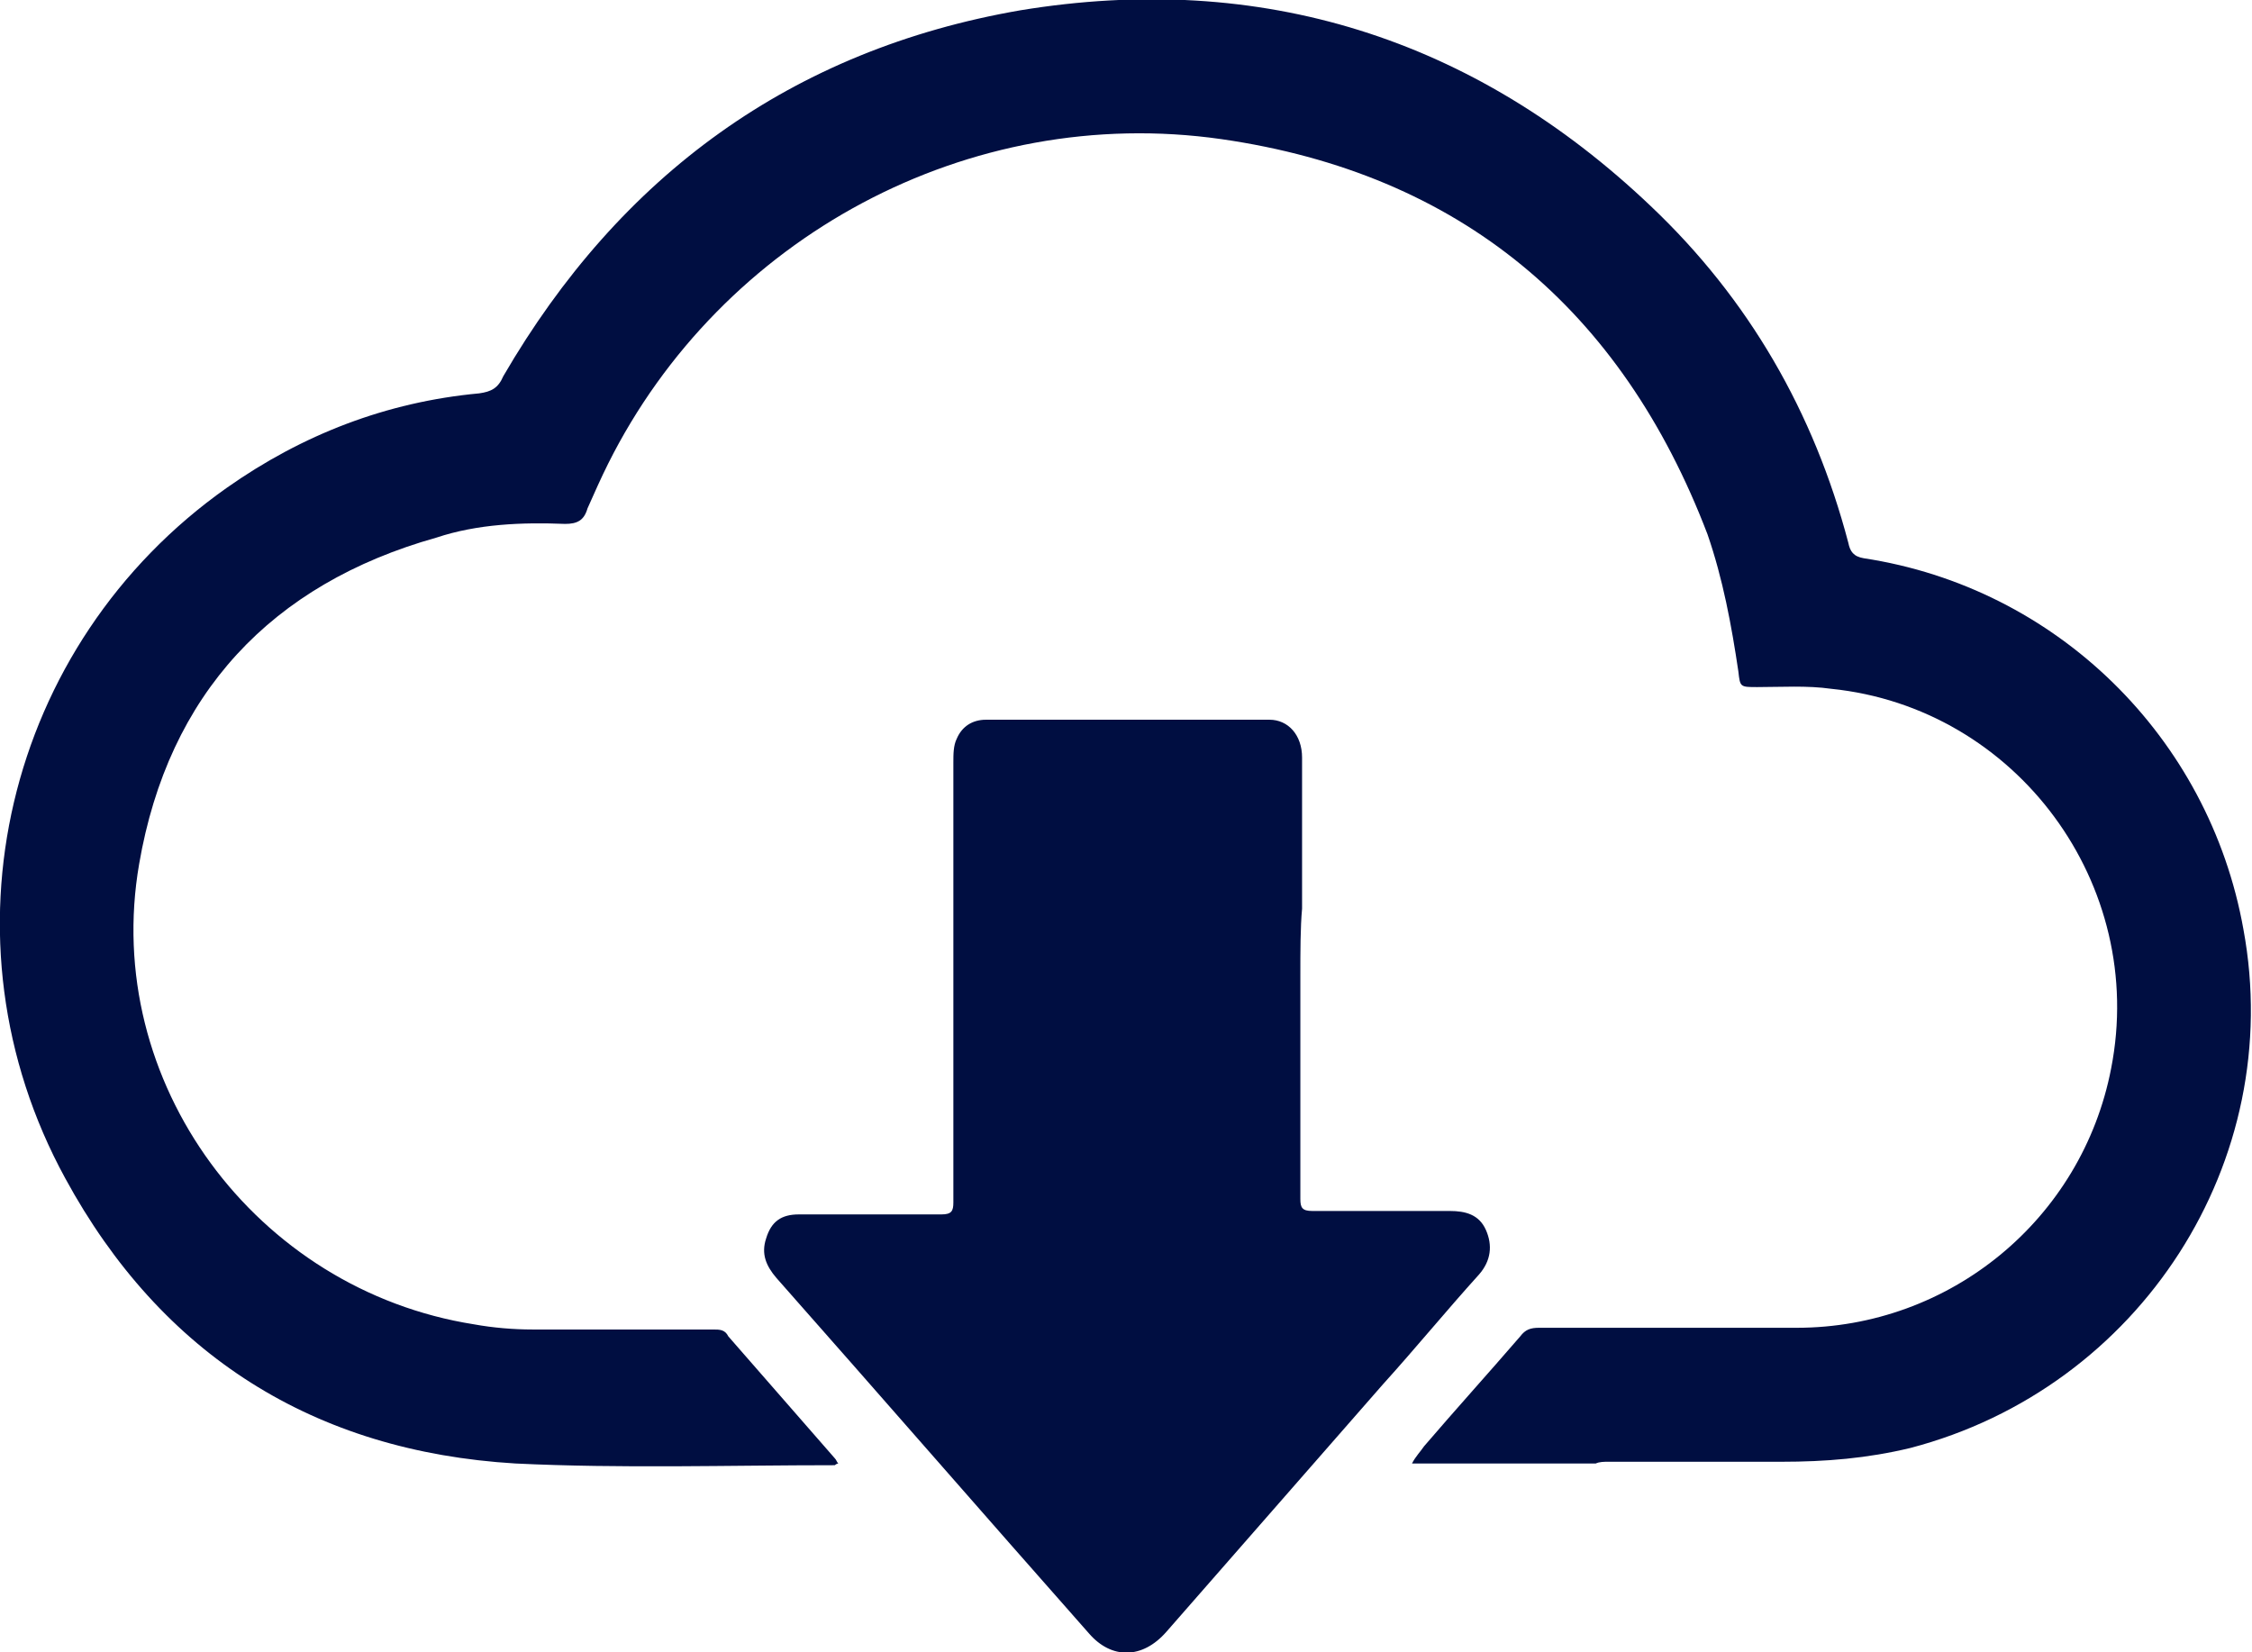
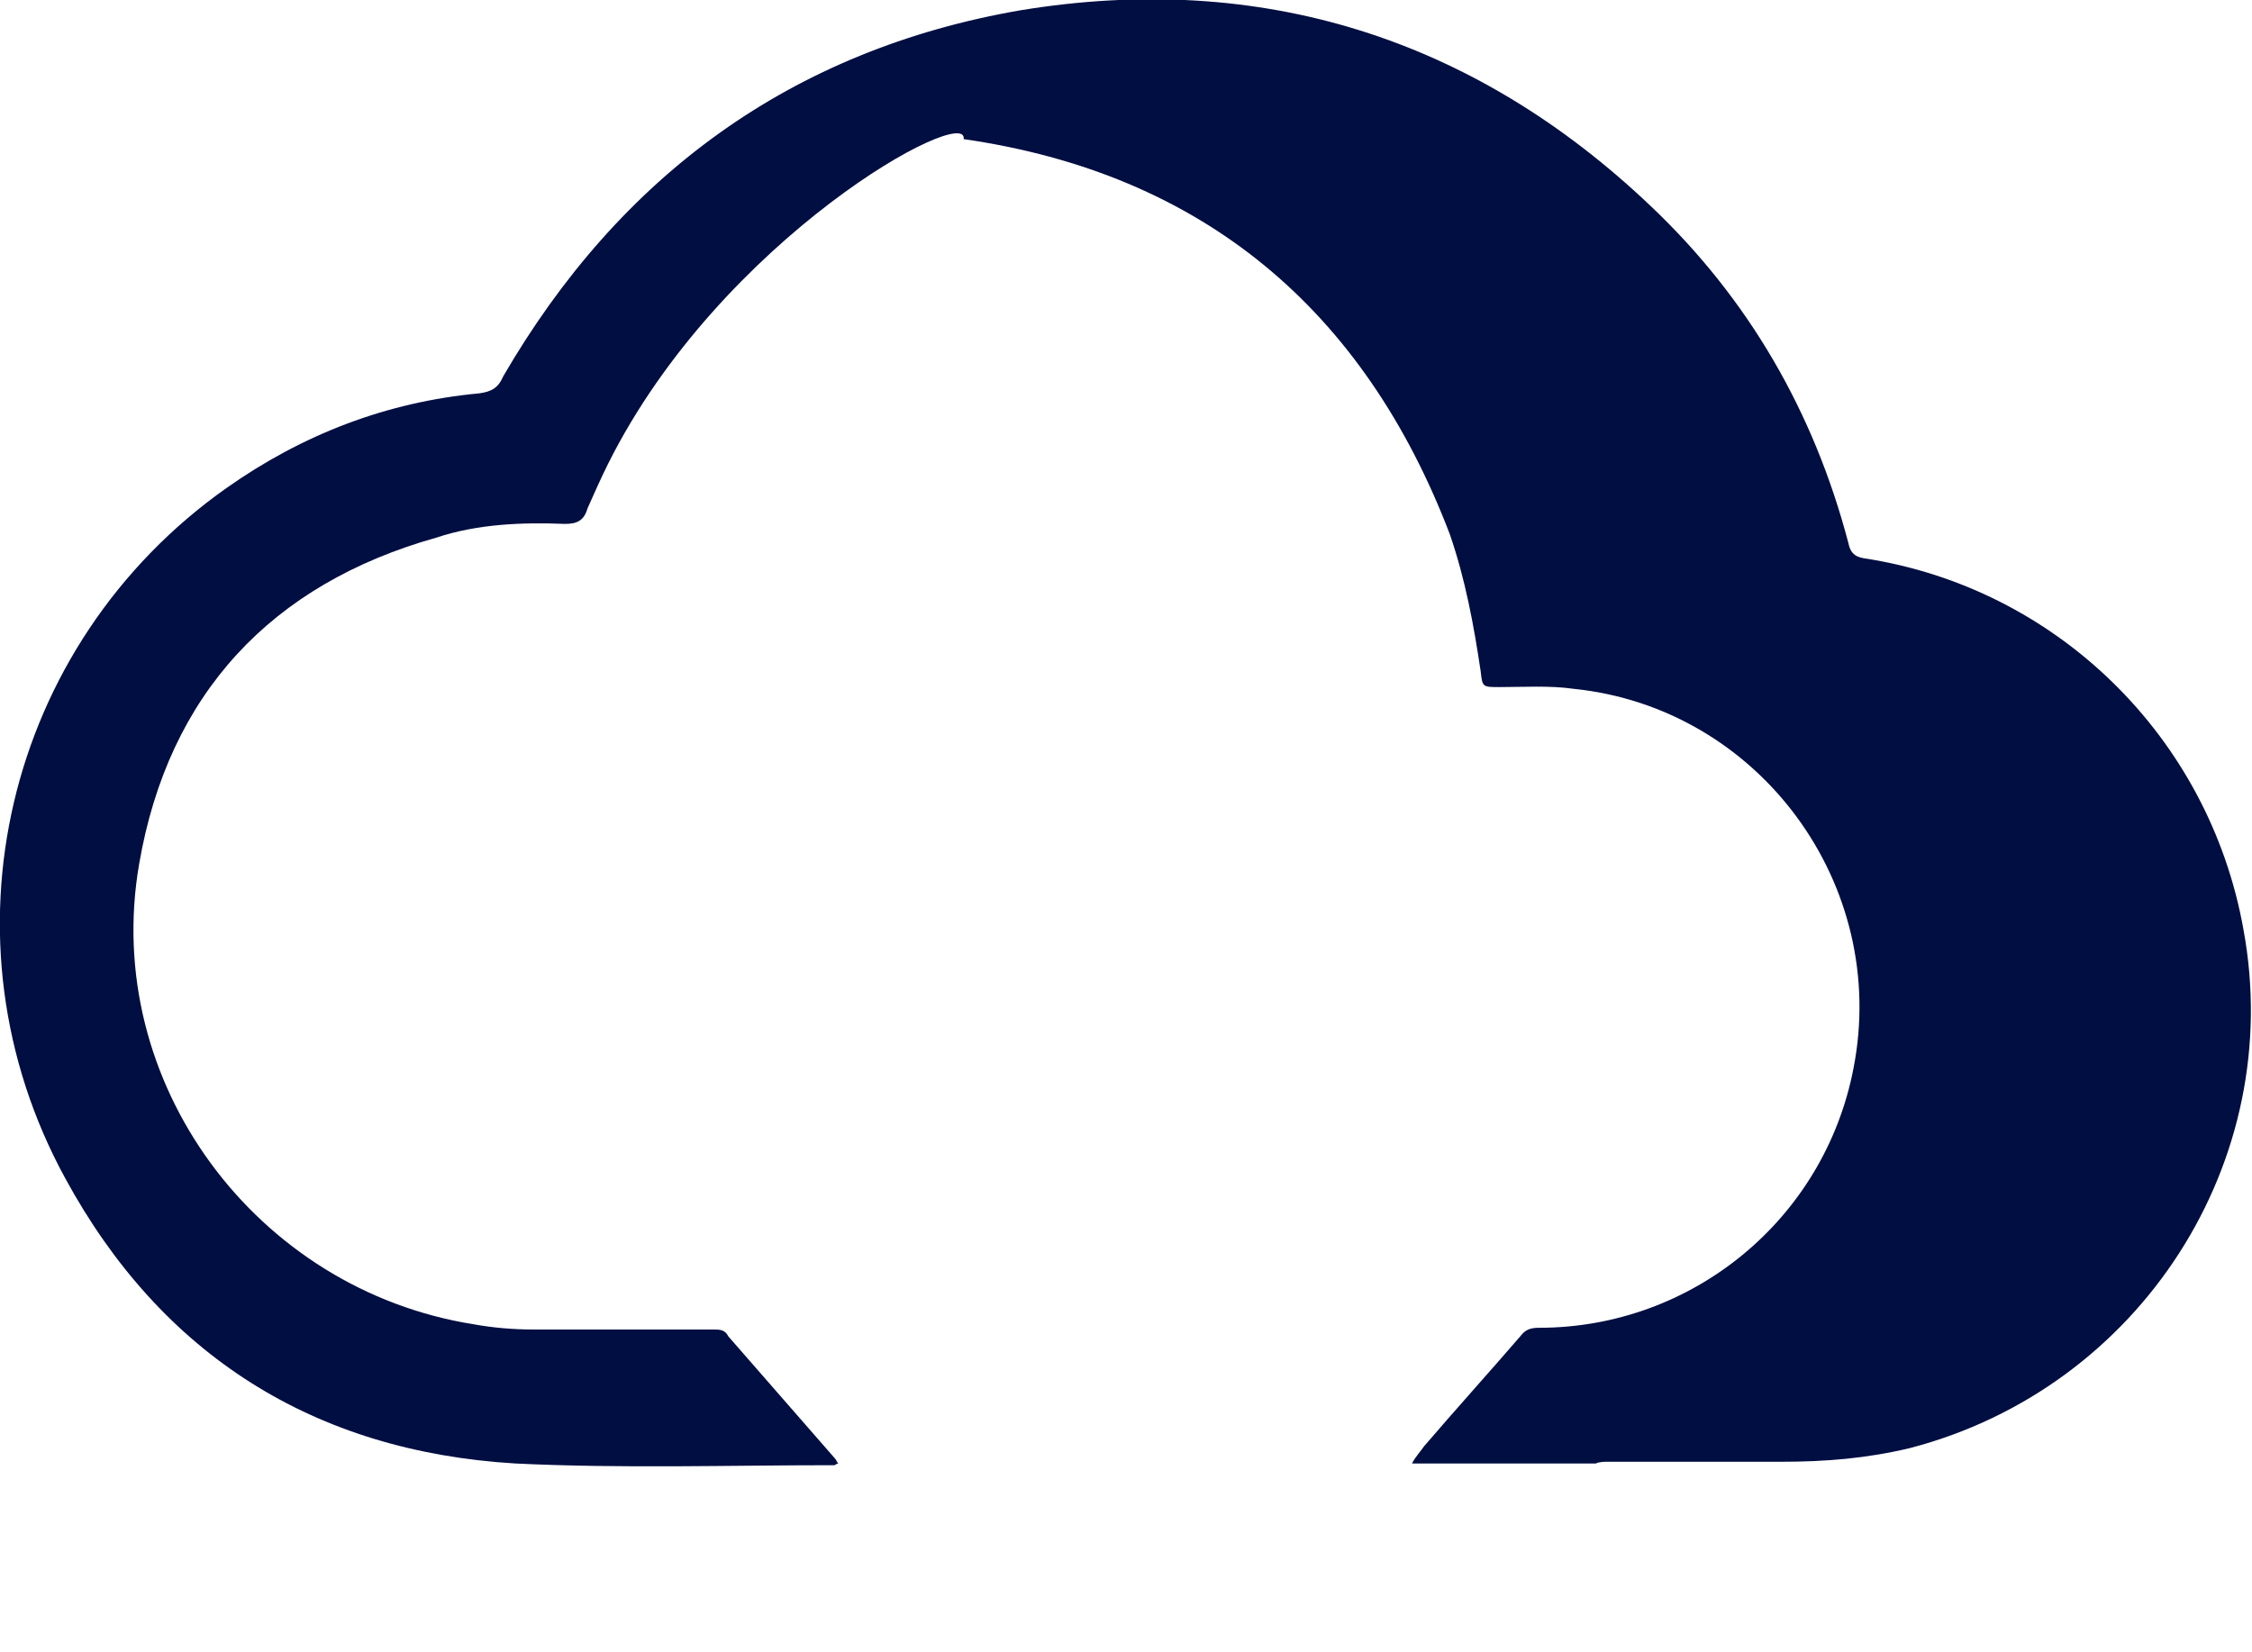
<svg xmlns="http://www.w3.org/2000/svg" version="1.1" id="Capa_1" x="0px" y="0px" viewBox="0 0 131.1 96.2" style="enable-background:new 0 0 131.1 96.2;" xml:space="preserve">
  <style type="text/css">
	.st0{fill:#000E41;}
</style>
  <g>
    <g>
-       <path class="st0" d="M111.2,84.3c-2.5,0.6-4.9,0.8-7.5,0.8c-3.4,0-6.7,0-10.1,0c-0.2,0-0.5,0-0.7,0.1c-3.3,0-6.5,0-9.8,0    c-0.3,0-0.5,0-0.9,0c0.2-0.4,0.5-0.7,0.7-1c1.8-2.1,3.7-4.2,5.6-6.4c0.3-0.4,0.6-0.5,1.1-0.5c5,0,10,0,15,0    c8.9,0,16.6-6.3,18.3-15.1c2.1-10.7-5.5-21-16.3-22.1c-1.4-0.2-2.9-0.1-4.3-0.1c-1,0-1,0-1.1-0.9c-0.4-2.7-0.9-5.4-1.8-8    c-5-13.1-14.4-21-28.3-23C56.4,6,42,13.8,35.4,27c-0.4,0.8-0.8,1.7-1.2,2.6c-0.2,0.7-0.6,0.9-1.3,0.9c-2.5-0.1-5.1,0-7.5,0.8    C15.8,34,9.8,40.4,8.1,50.3C5.9,63,14.9,75.1,27.6,77.1c1.1,0.2,2.3,0.3,3.4,0.3c3.5,0,7,0,10.5,0c0.4,0,0.7,0,0.9,0.4    c2.1,2.4,4.1,4.7,6.2,7.1c0.1,0.1,0.1,0.2,0.2,0.3c-0.1,0-0.2,0.1-0.2,0.1c-6.2,0-12.4,0.2-18.6-0.1C18.3,84.5,9.4,78.9,3.8,68.6    c-7.6-13.9-3.5-31.1,9.4-40.2c4.4-3.1,9.3-5,14.7-5.5c0.7-0.1,1.1-0.3,1.4-1c6.8-11.7,16.8-19,30.1-21.3    c14-2.3,26.4,1.6,36.7,11.4c5.7,5.4,9.5,12,11.5,19.6c0.1,0.5,0.3,0.8,0.9,0.9c11.2,1.7,20.1,10.4,22.1,21.6    C133.1,67.6,124.6,80.8,111.2,84.3z" />
-       <path class="st0" d="M75.7,56.8c0,4.3,0,8.7,0,13c0,0.5,0.1,0.7,0.7,0.7c2.7,0,5.4,0,8,0c0.9,0,1.7,0.2,2.1,1.1    c0.4,0.9,0.3,1.8-0.4,2.6c-1.9,2.1-3.7,4.3-5.6,6.4c-4.2,4.8-8.4,9.6-12.6,14.4c-1.4,1.6-3.2,1.6-4.5,0.1    c-6.1-6.9-12.1-13.8-18.2-20.7c-0.6-0.7-0.9-1.4-0.6-2.3c0.3-1,0.9-1.4,1.9-1.4c2.8,0,5.5,0,8.3,0c0.6,0,0.7-0.2,0.7-0.7    c0-8.5,0-17.1,0-25.6c0-0.5,0-1,0.2-1.4c0.3-0.7,0.9-1.1,1.7-1.1c5.5,0,11,0,16.5,0c1.1,0,1.9,0.9,1.9,2.2c0,2.9,0,5.9,0,8.8    C75.7,54,75.7,55.4,75.7,56.8z" />
+       <path class="st0" d="M111.2,84.3c-2.5,0.6-4.9,0.8-7.5,0.8c-3.4,0-6.7,0-10.1,0c-0.2,0-0.5,0-0.7,0.1c-3.3,0-6.5,0-9.8,0    c-0.3,0-0.5,0-0.9,0c0.2-0.4,0.5-0.7,0.7-1c1.8-2.1,3.7-4.2,5.6-6.4c0.3-0.4,0.6-0.5,1.1-0.5c8.9,0,16.6-6.3,18.3-15.1c2.1-10.7-5.5-21-16.3-22.1c-1.4-0.2-2.9-0.1-4.3-0.1c-1,0-1,0-1.1-0.9c-0.4-2.7-0.9-5.4-1.8-8    c-5-13.1-14.4-21-28.3-23C56.4,6,42,13.8,35.4,27c-0.4,0.8-0.8,1.7-1.2,2.6c-0.2,0.7-0.6,0.9-1.3,0.9c-2.5-0.1-5.1,0-7.5,0.8    C15.8,34,9.8,40.4,8.1,50.3C5.9,63,14.9,75.1,27.6,77.1c1.1,0.2,2.3,0.3,3.4,0.3c3.5,0,7,0,10.5,0c0.4,0,0.7,0,0.9,0.4    c2.1,2.4,4.1,4.7,6.2,7.1c0.1,0.1,0.1,0.2,0.2,0.3c-0.1,0-0.2,0.1-0.2,0.1c-6.2,0-12.4,0.2-18.6-0.1C18.3,84.5,9.4,78.9,3.8,68.6    c-7.6-13.9-3.5-31.1,9.4-40.2c4.4-3.1,9.3-5,14.7-5.5c0.7-0.1,1.1-0.3,1.4-1c6.8-11.7,16.8-19,30.1-21.3    c14-2.3,26.4,1.6,36.7,11.4c5.7,5.4,9.5,12,11.5,19.6c0.1,0.5,0.3,0.8,0.9,0.9c11.2,1.7,20.1,10.4,22.1,21.6    C133.1,67.6,124.6,80.8,111.2,84.3z" />
    </g>
  </g>
</svg>